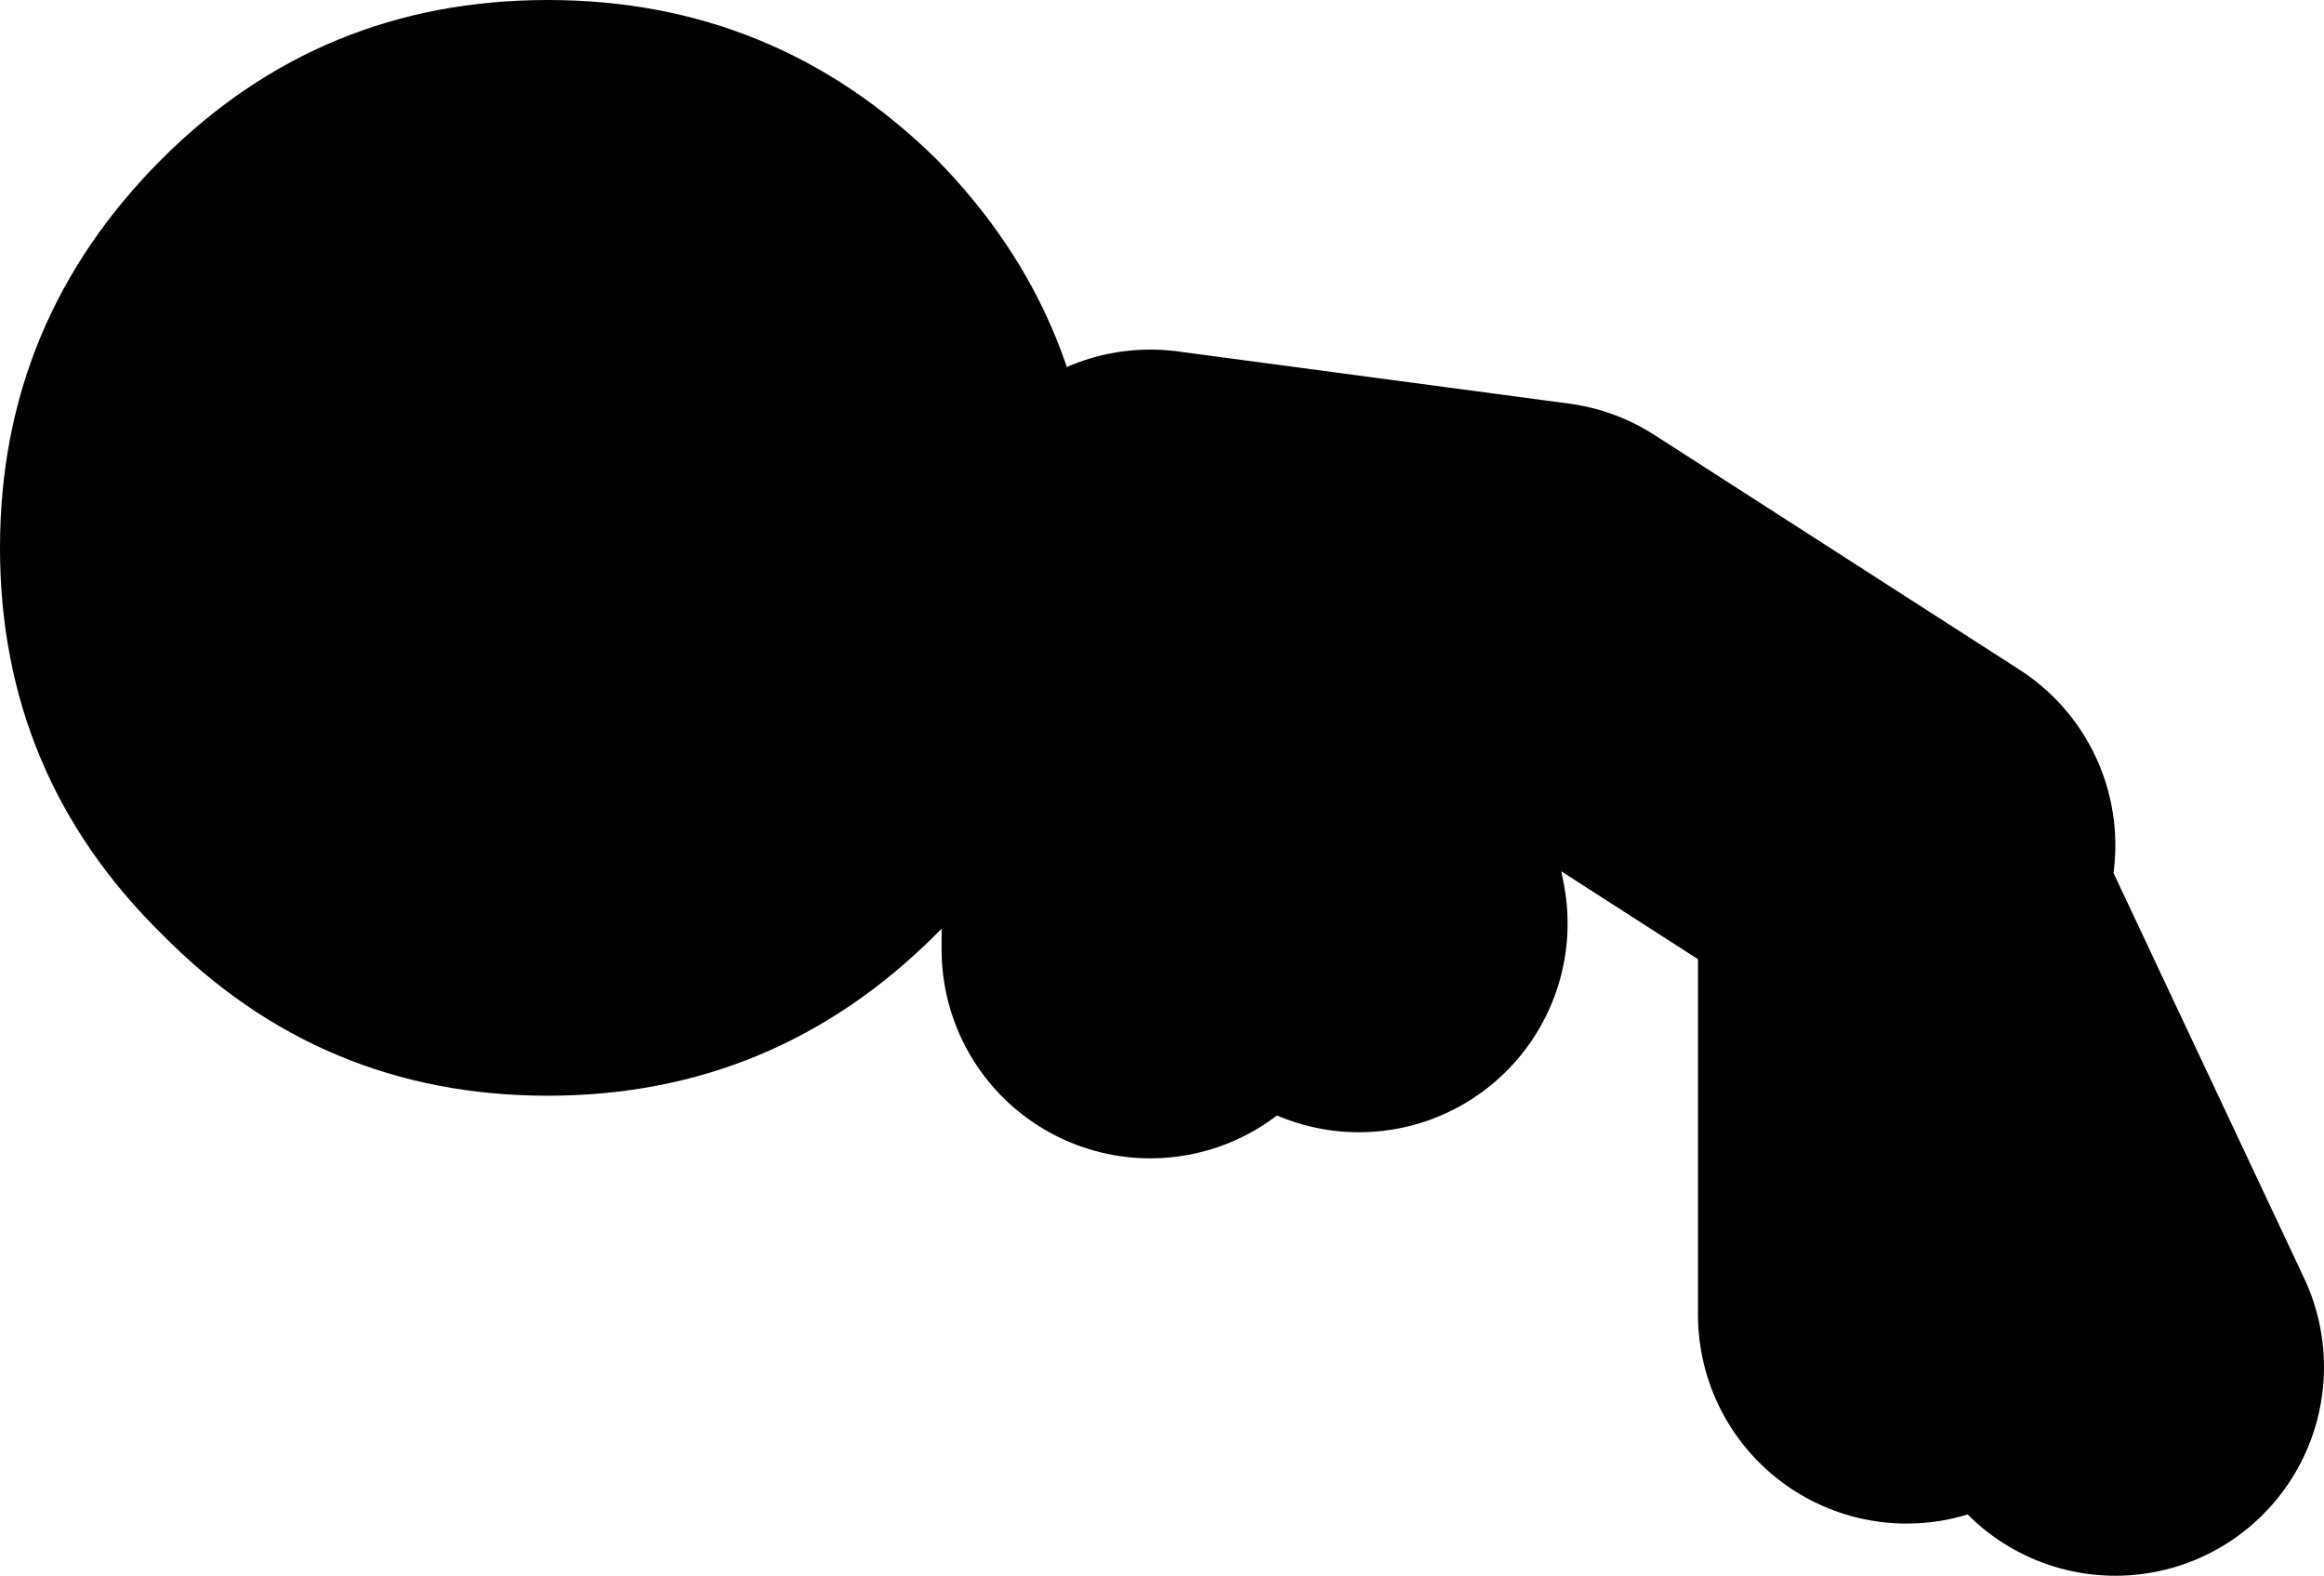
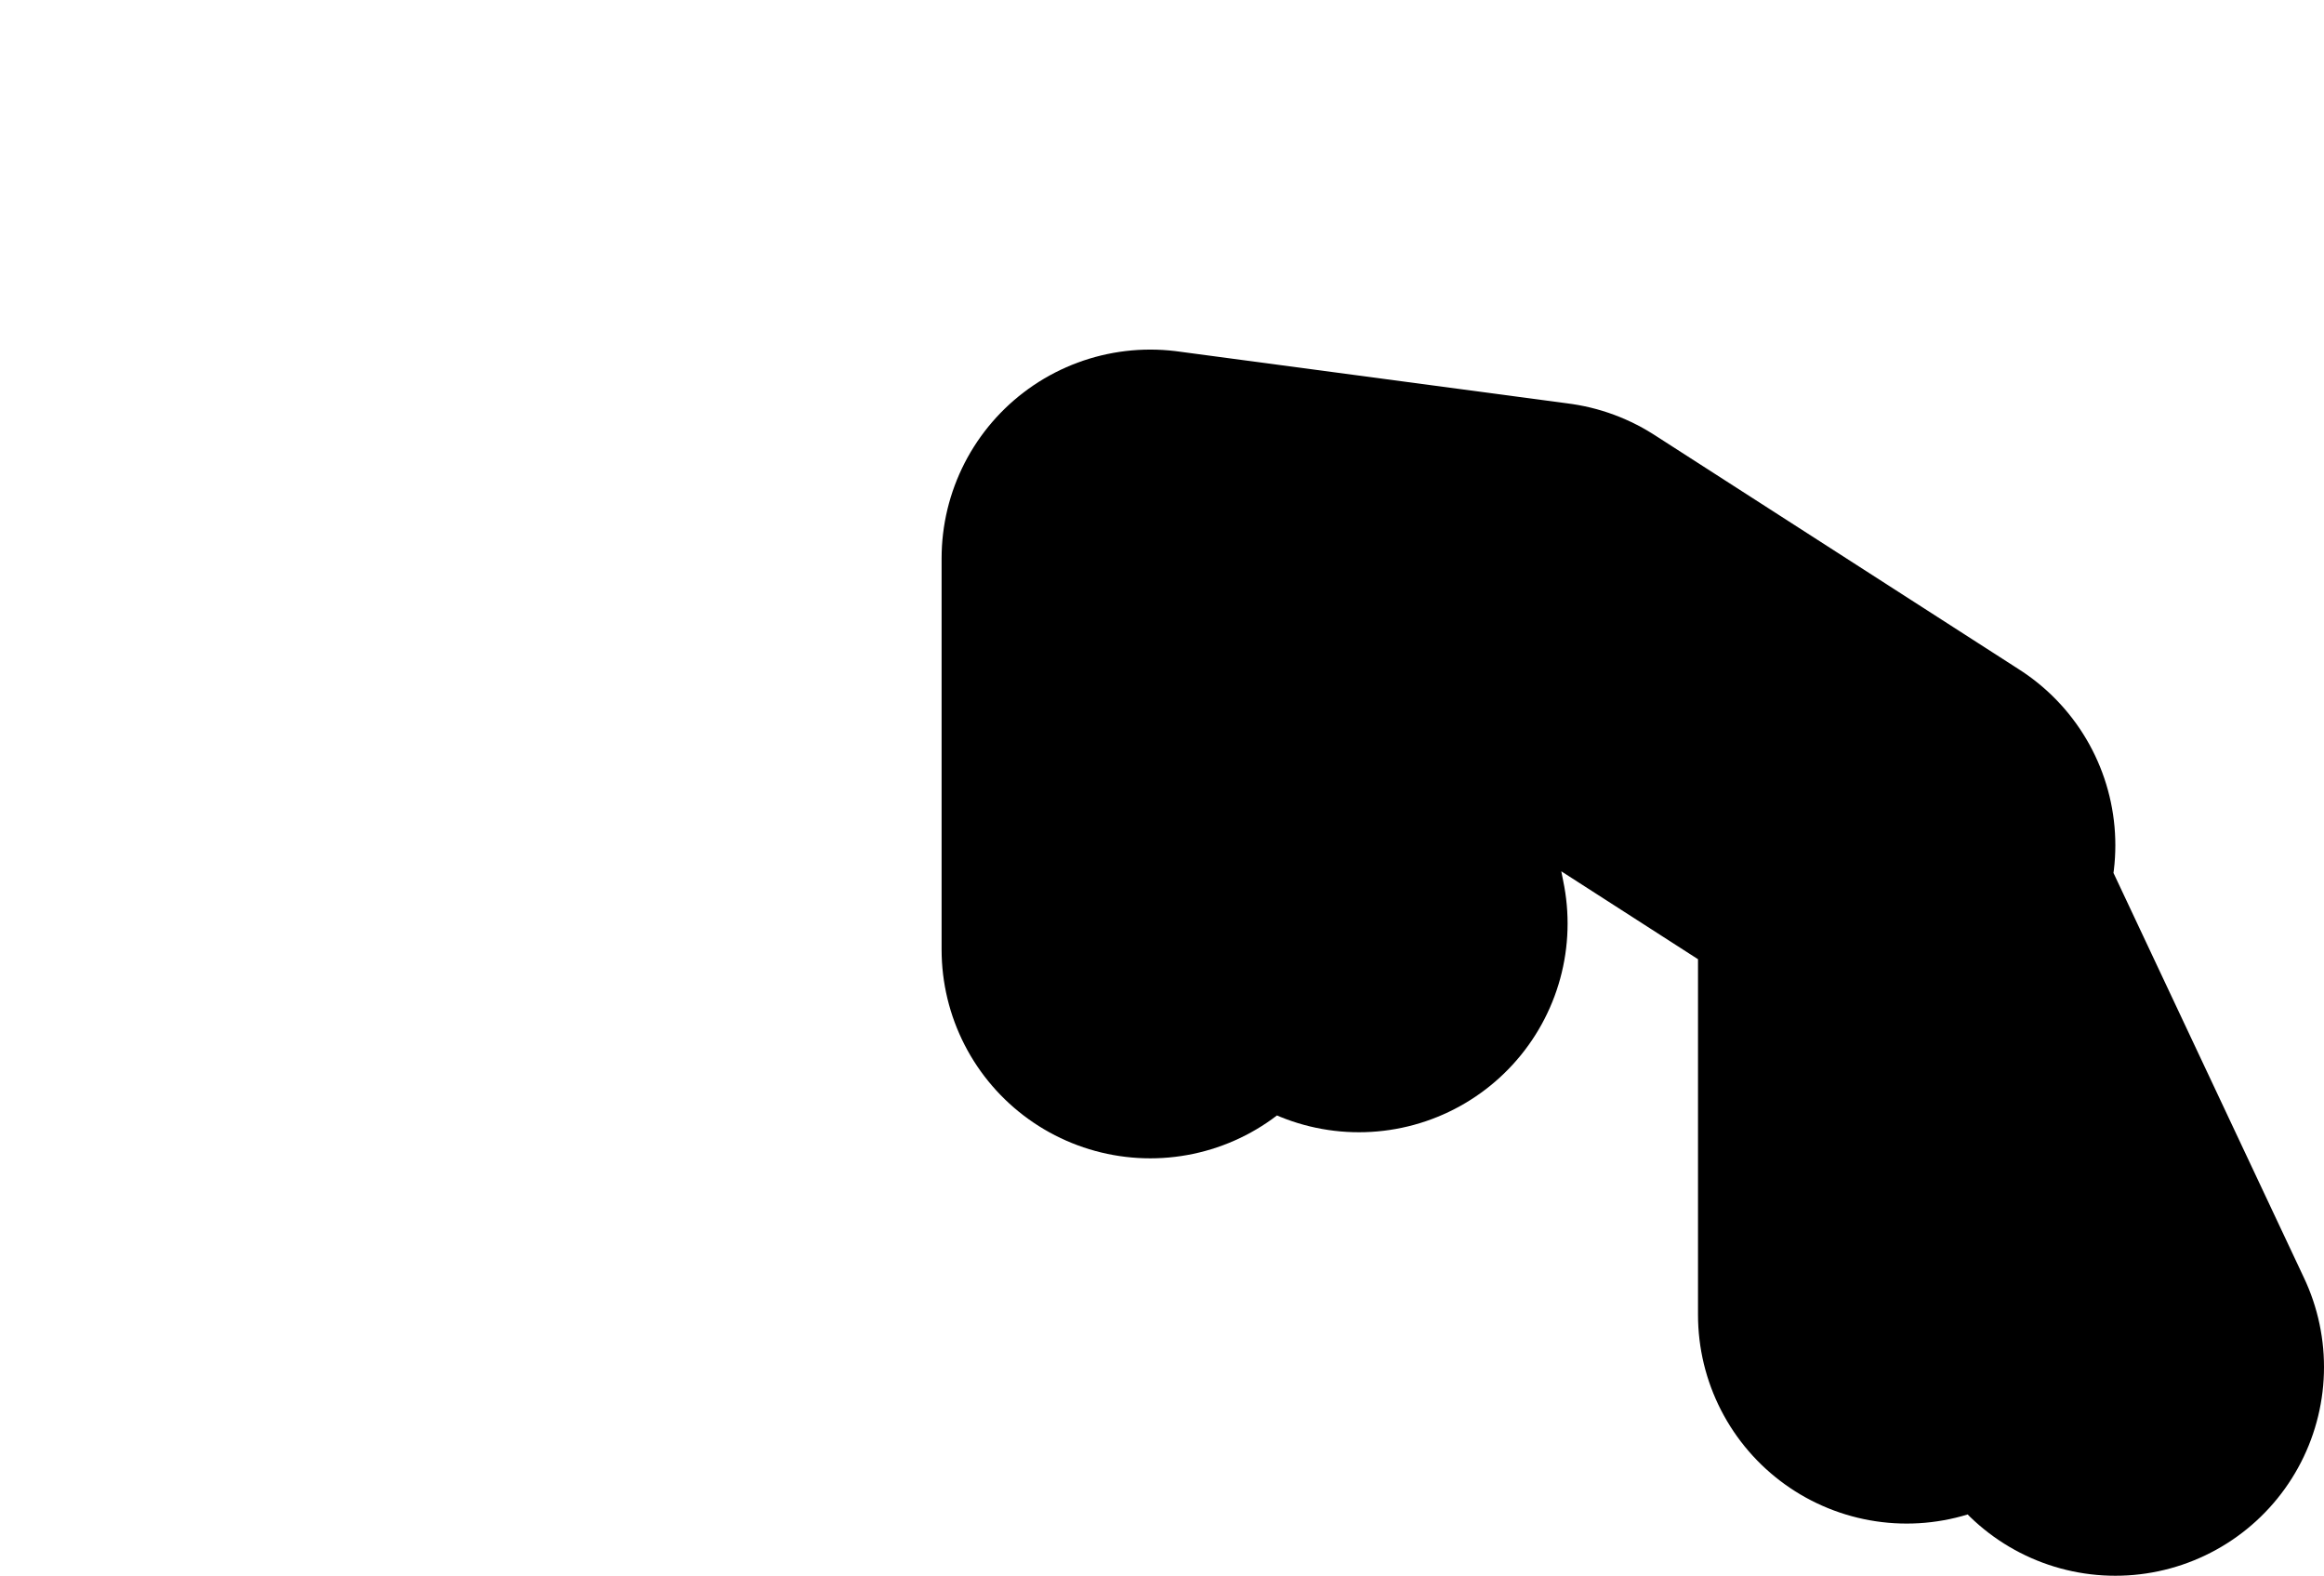
<svg xmlns="http://www.w3.org/2000/svg" height="30.2px" width="44.55px">
  <g transform="matrix(1.0, 0.0, 0.0, 1.0, 34.55, 77.5)">
    <path d="M2.0 -52.3 L2.0 -59.8 6.0 -51.3 M2.0 -61.3 L-5.0 -65.8 -12.5 -66.8 -12.5 -59.3 M-9.0 -62.3 L-8.5 -59.8" fill="none" stroke="#000000" stroke-linecap="round" stroke-linejoin="round" stroke-width="8.0" />
-     <path d="M-24.05 -77.5 Q-19.7 -77.5 -16.6 -74.45 -13.55 -71.35 -13.55 -67.0 -13.55 -62.65 -16.6 -59.6 -19.7 -56.5 -24.05 -56.5 -28.4 -56.5 -31.45 -59.6 -34.55 -62.65 -34.55 -67.0 -34.55 -71.35 -31.45 -74.45 -28.4 -77.5 -24.05 -77.5" fill="#000000" fill-rule="evenodd" stroke="none" />
  </g>
</svg>